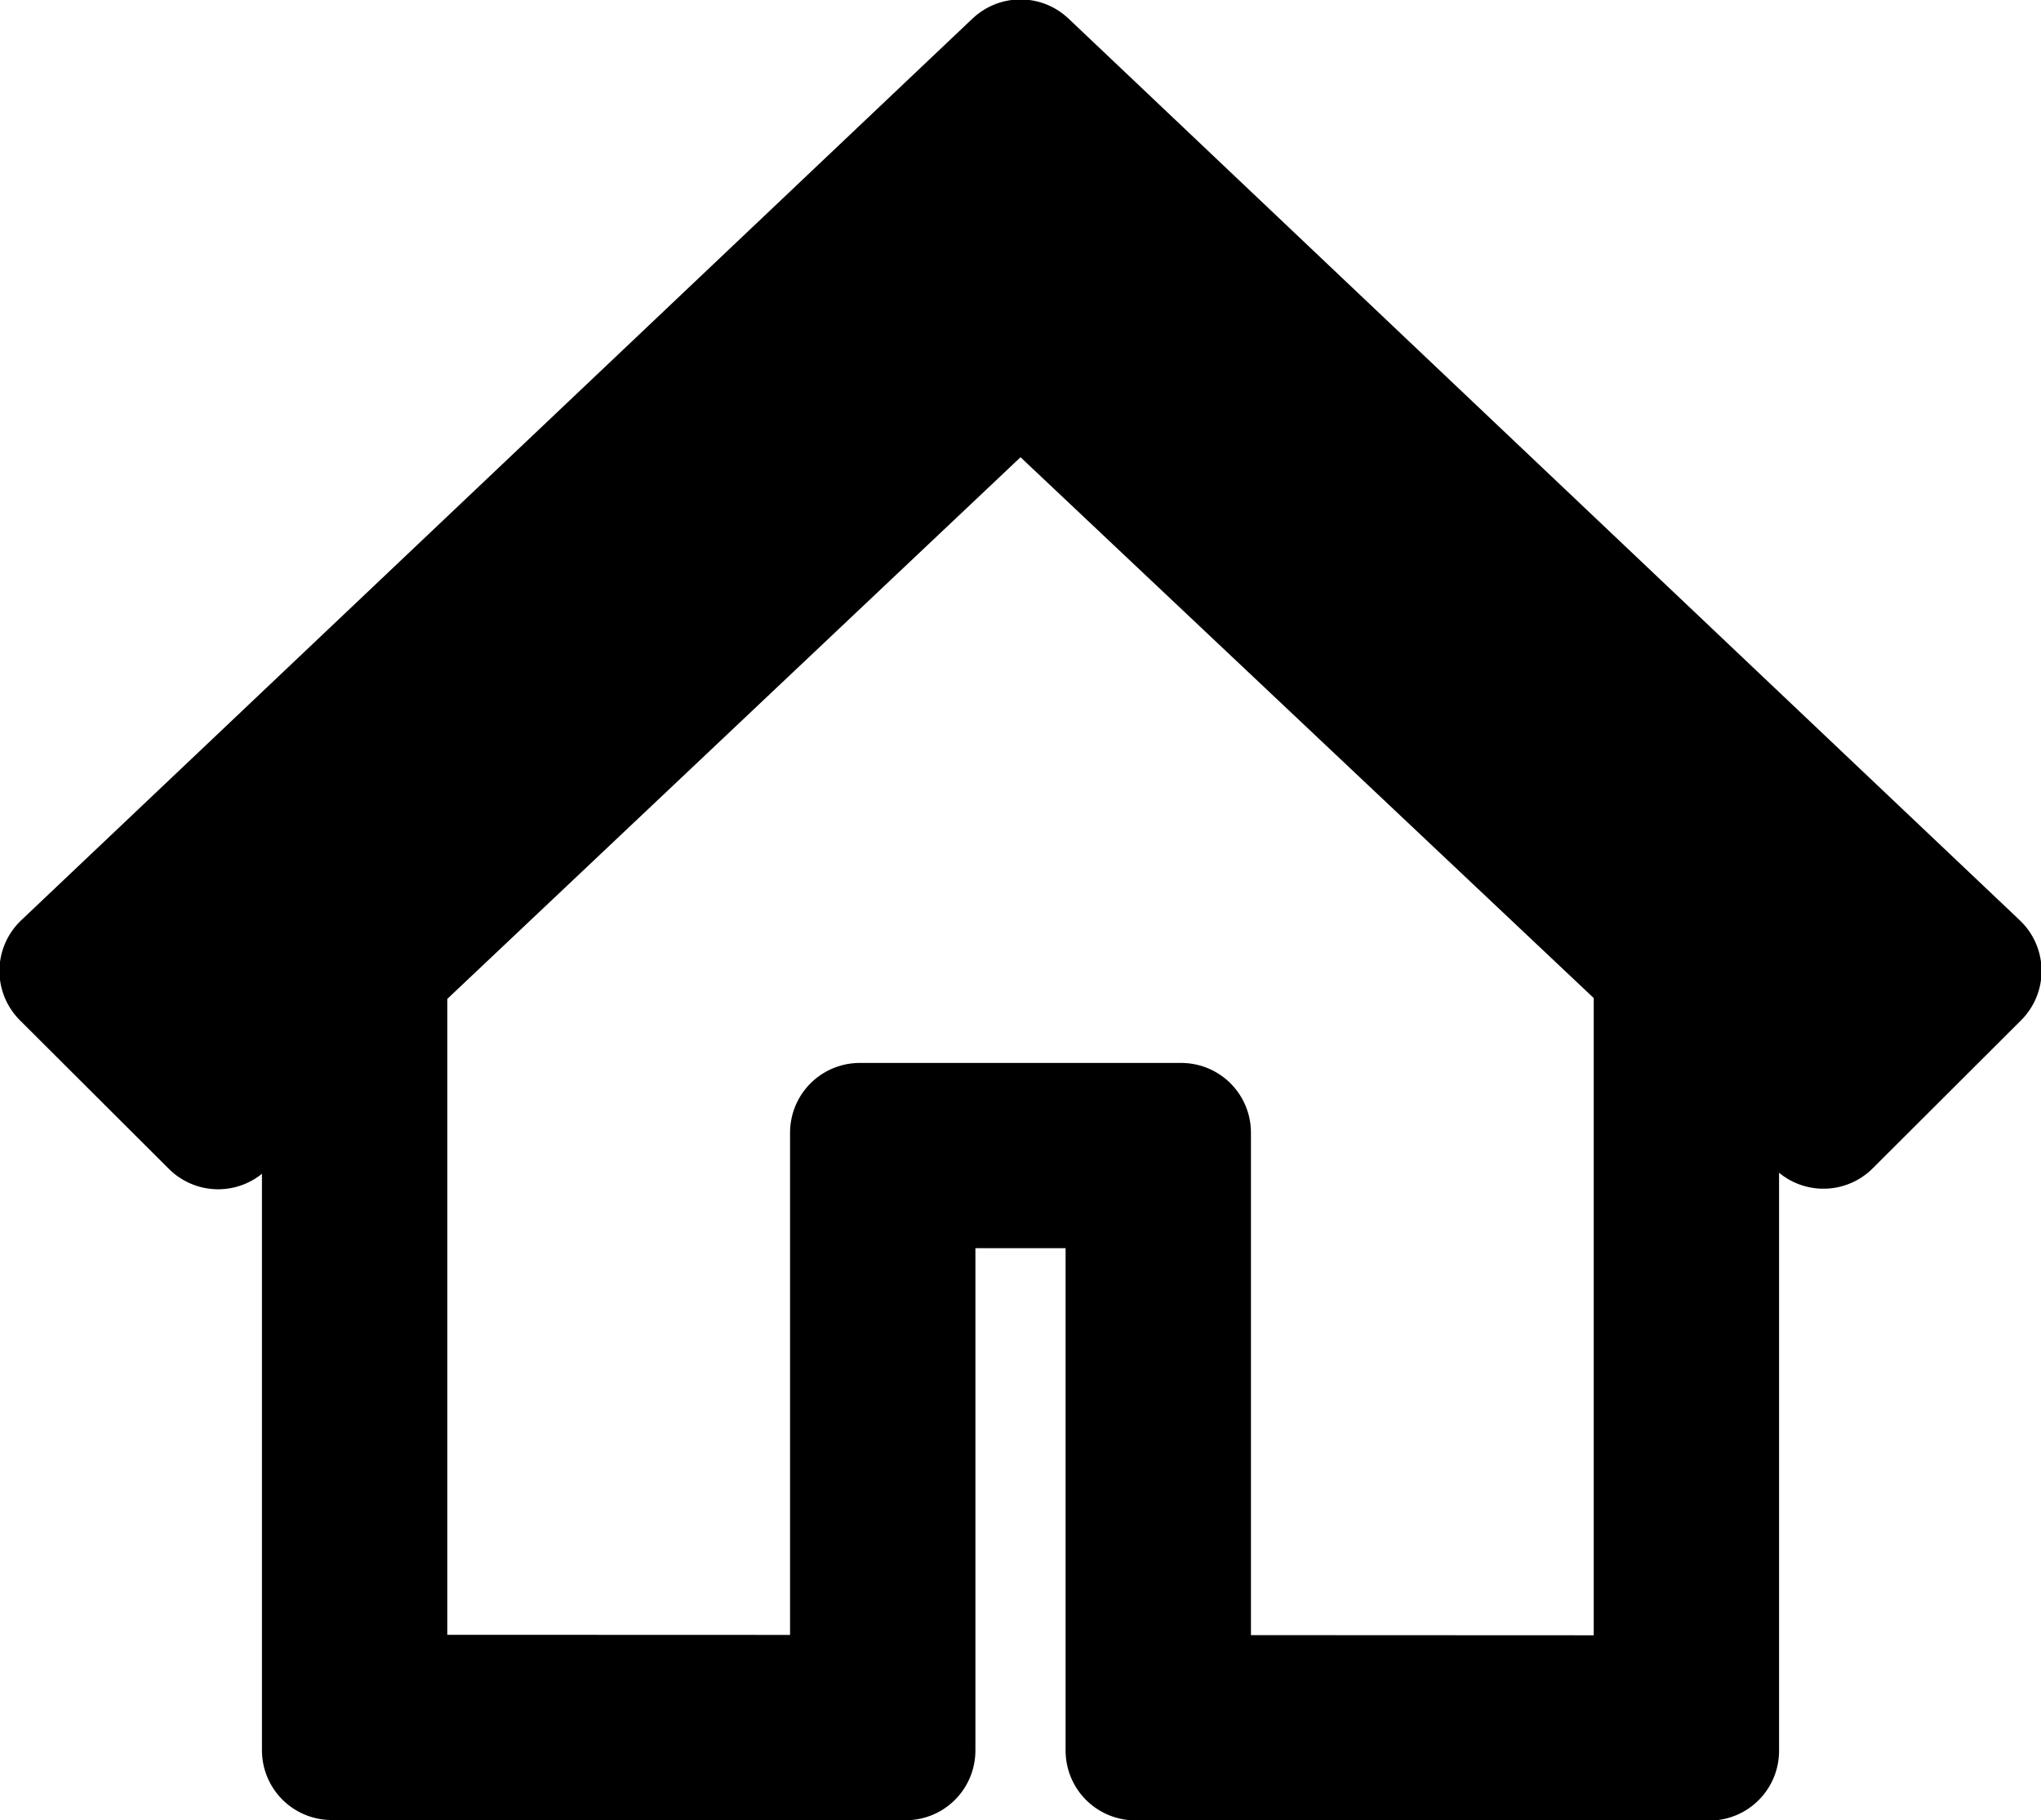
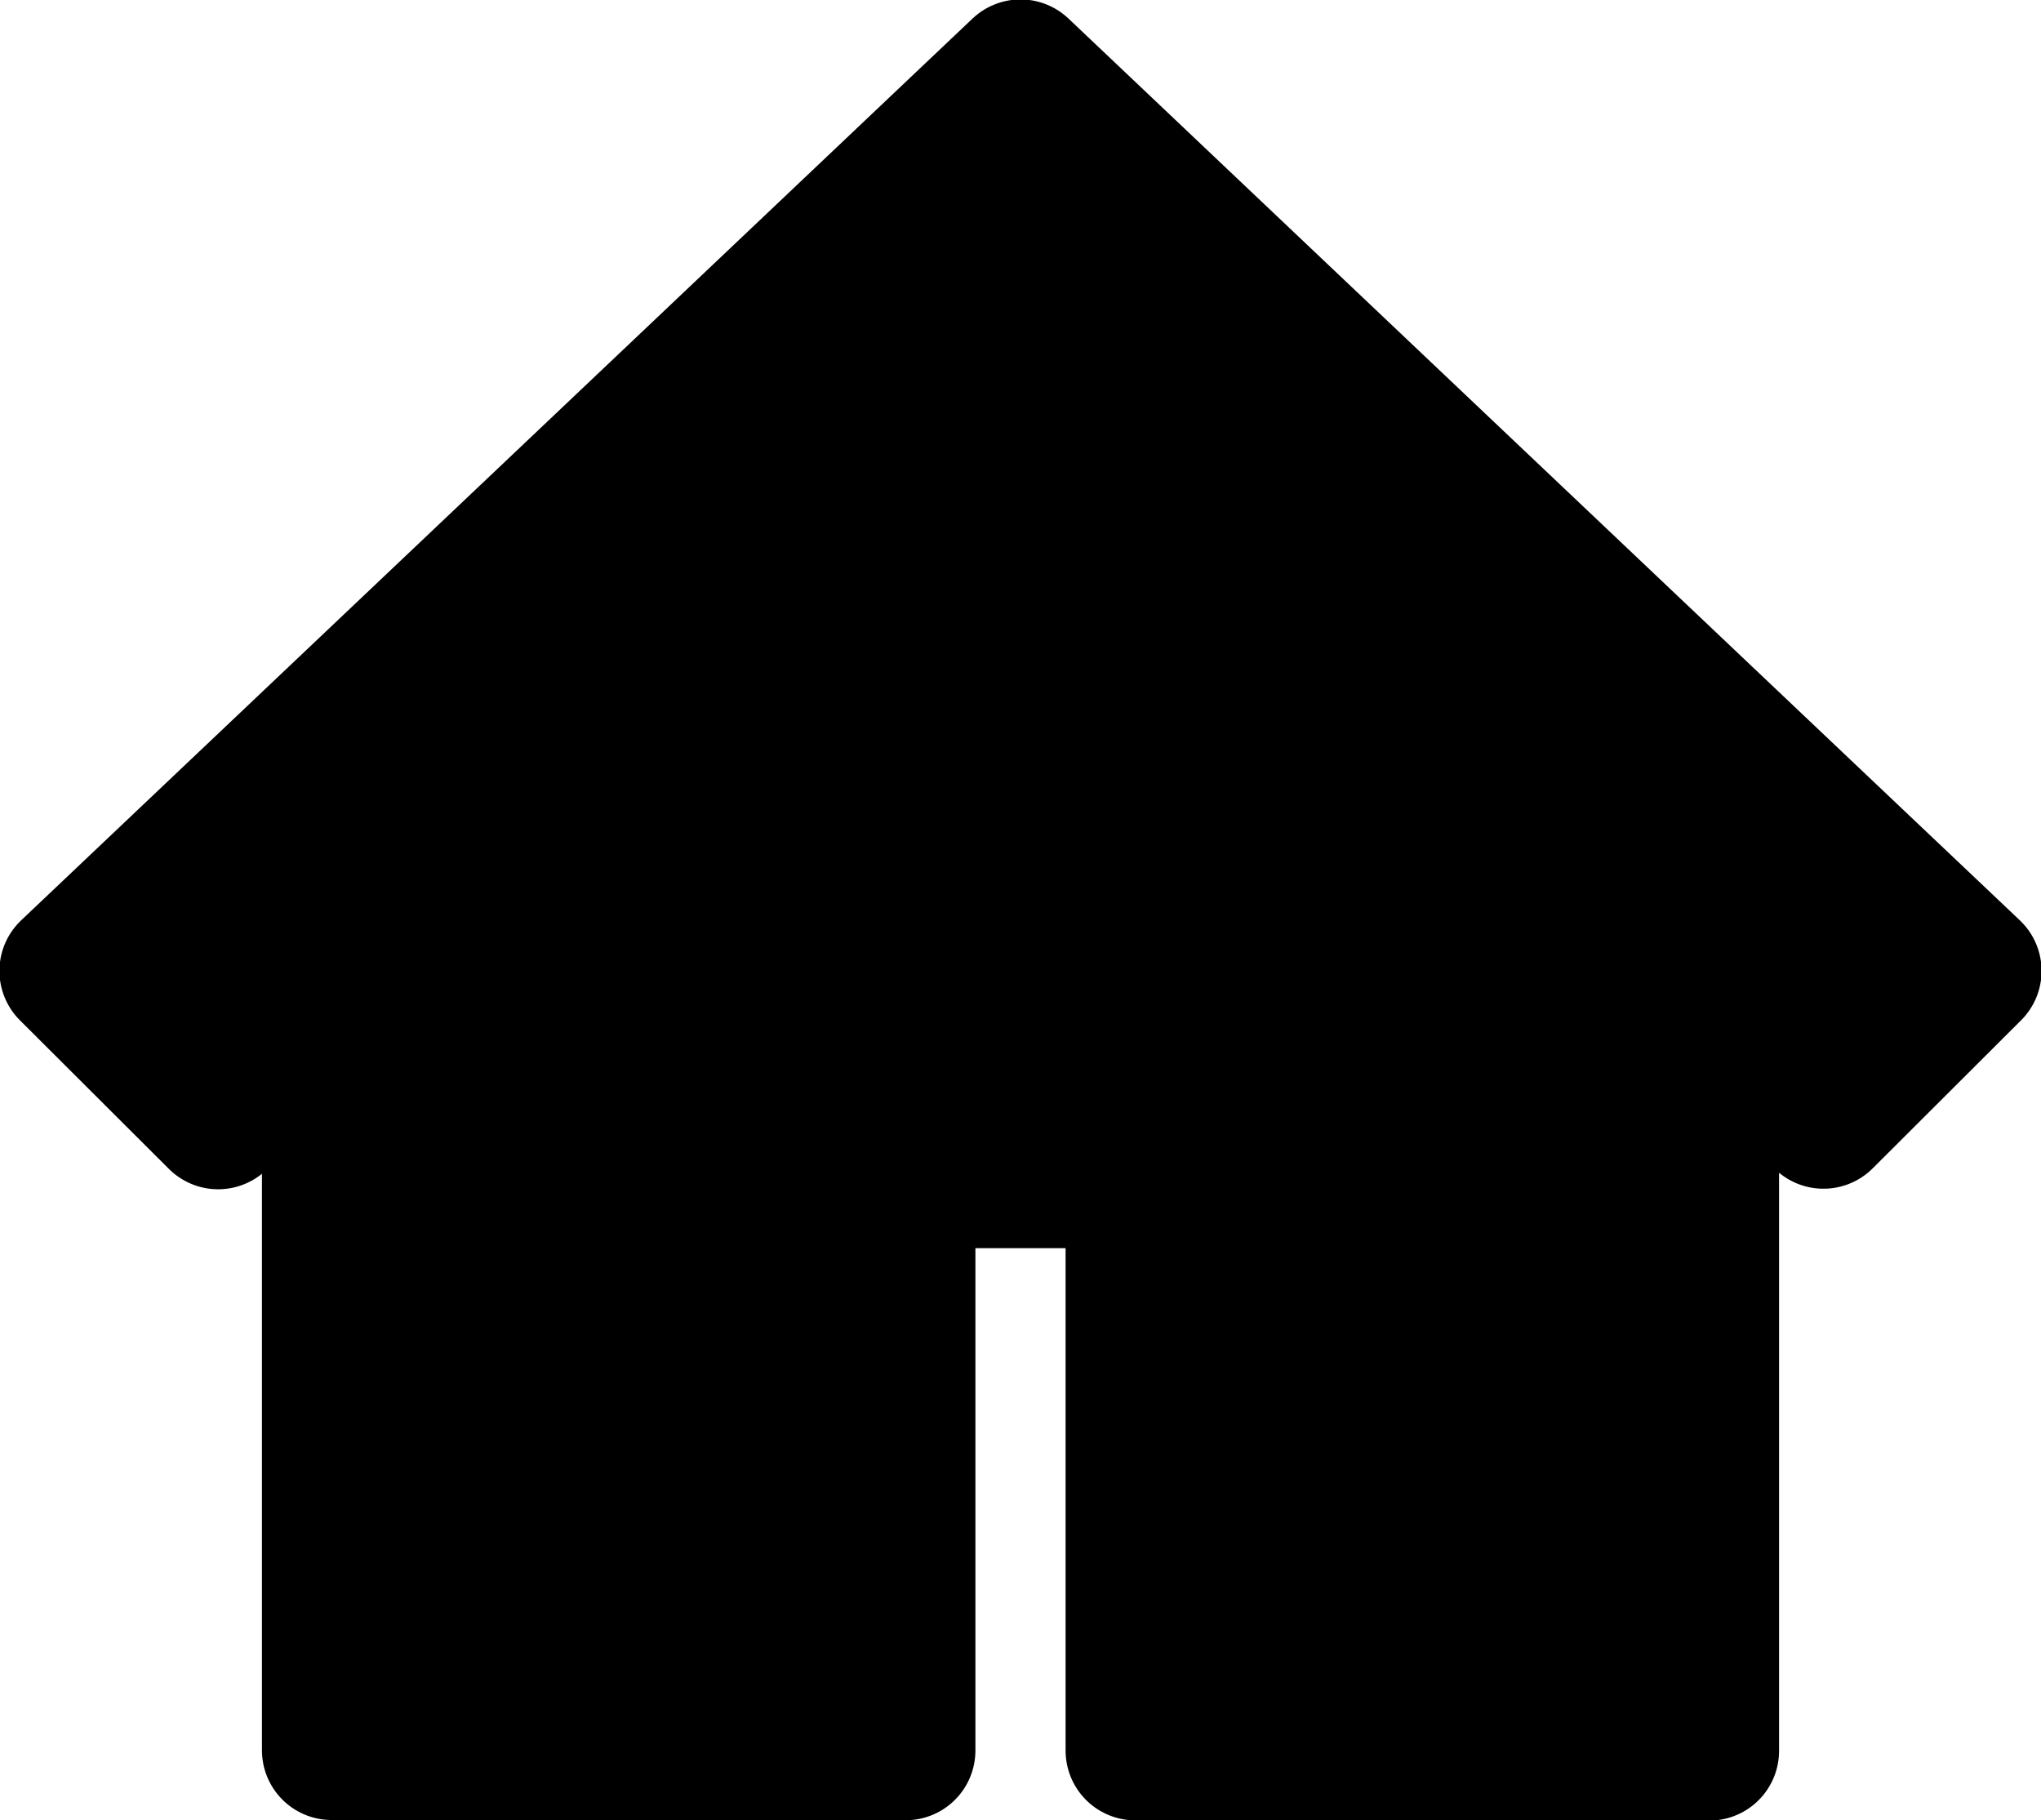
<svg xmlns="http://www.w3.org/2000/svg" width="369" height="329" xml:space="preserve" overflow="hidden">
  <g transform="translate(-778 -1338)">
-     <path d="M790.5 1513.51 817.438 1540.38 837.962 1520.99 837.962 1654.4 941.744 1654.44 941.744 1551.03 983.256 1551.03 983.256 1654.46 1087.04 1654.5 1087.04 1520.81 1107.67 1540.28 1134.5 1513.51 962.5 1350.5ZM1078.74 1646.22 991.559 1646.18 991.559 1542.75 933.441 1542.75 933.441 1646.15 846.264 1646.12 846.264 1513.14 962.5 1403.32 1078.74 1512.98ZM817.596 1528.82 802.398 1513.68 962.5 1361.91 1122.6 1513.68 1107.5 1528.73 962.5 1391.92Z" stroke="#000000" stroke-width="25.208" stroke-linecap="round" stroke-linejoin="round" stroke-miterlimit="10" fill-rule="evenodd" />
+     <path d="M790.5 1513.51 817.438 1540.38 837.962 1520.99 837.962 1654.4 941.744 1654.44 941.744 1551.03 983.256 1551.03 983.256 1654.46 1087.04 1654.5 1087.04 1520.81 1107.67 1540.28 1134.5 1513.51 962.5 1350.5ZZM817.596 1528.82 802.398 1513.68 962.5 1361.91 1122.6 1513.68 1107.5 1528.73 962.5 1391.92Z" stroke="#000000" stroke-width="25.208" stroke-linecap="round" stroke-linejoin="round" stroke-miterlimit="10" fill-rule="evenodd" />
  </g>
</svg>